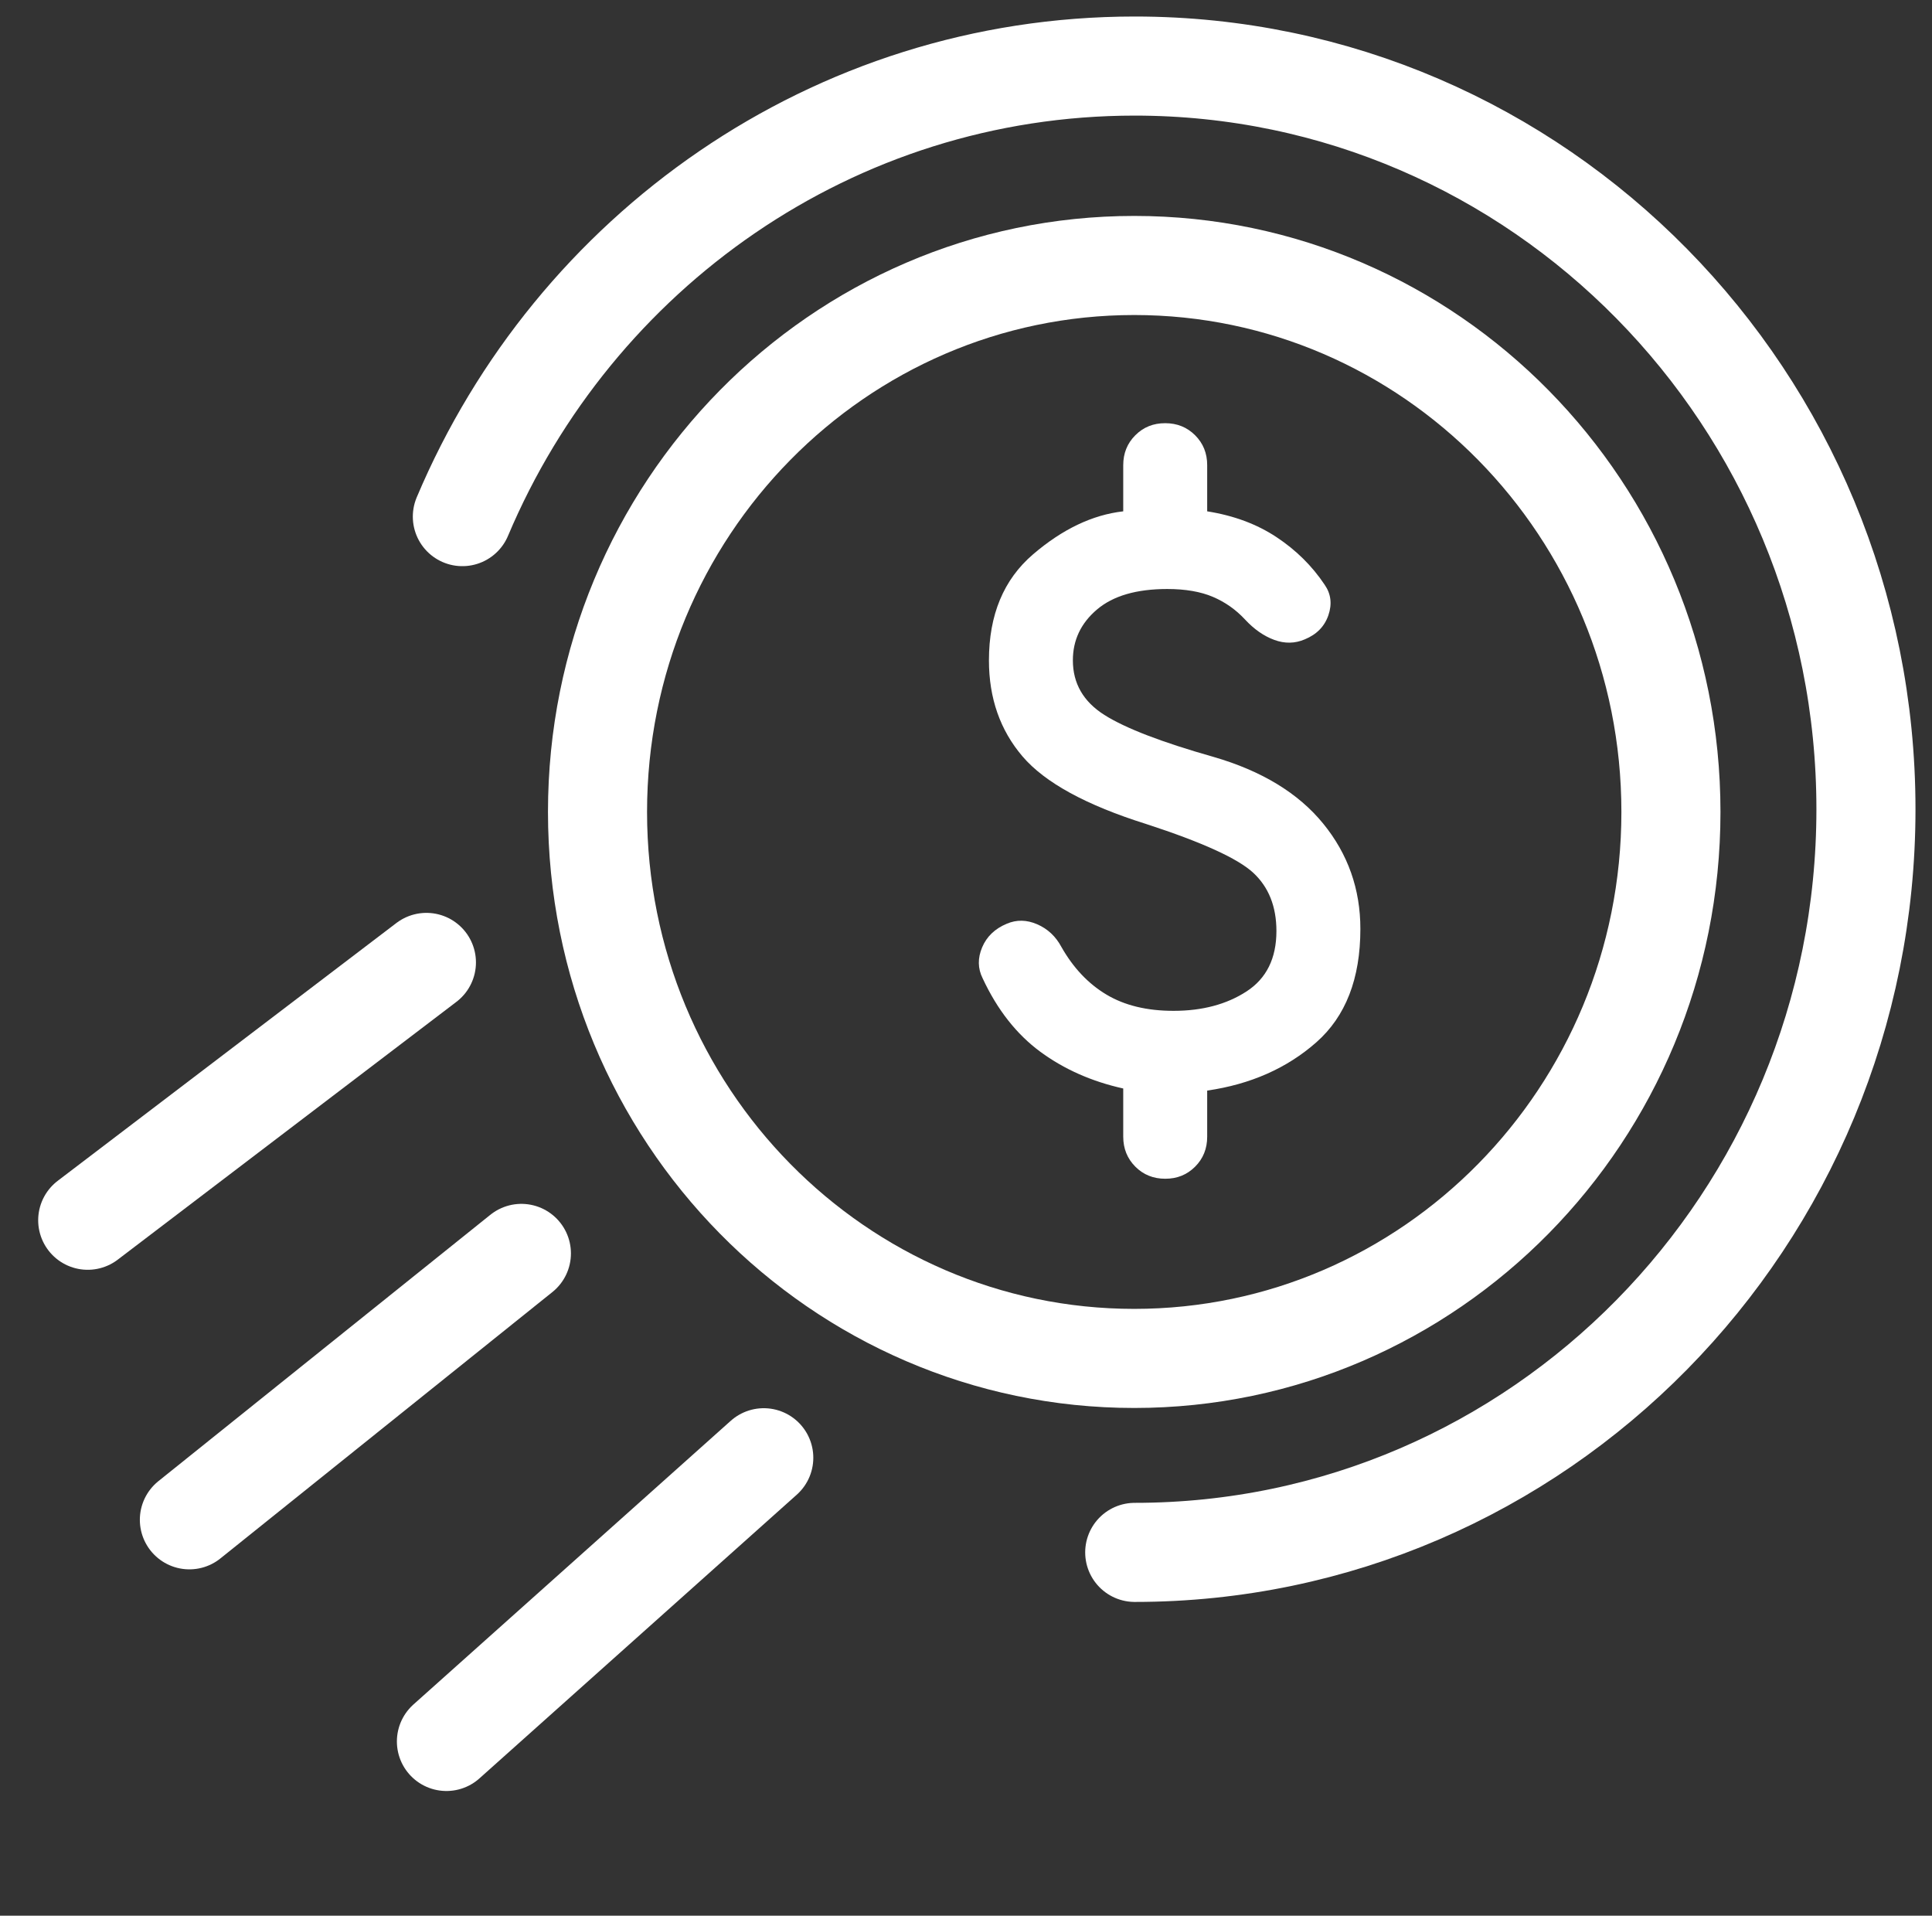
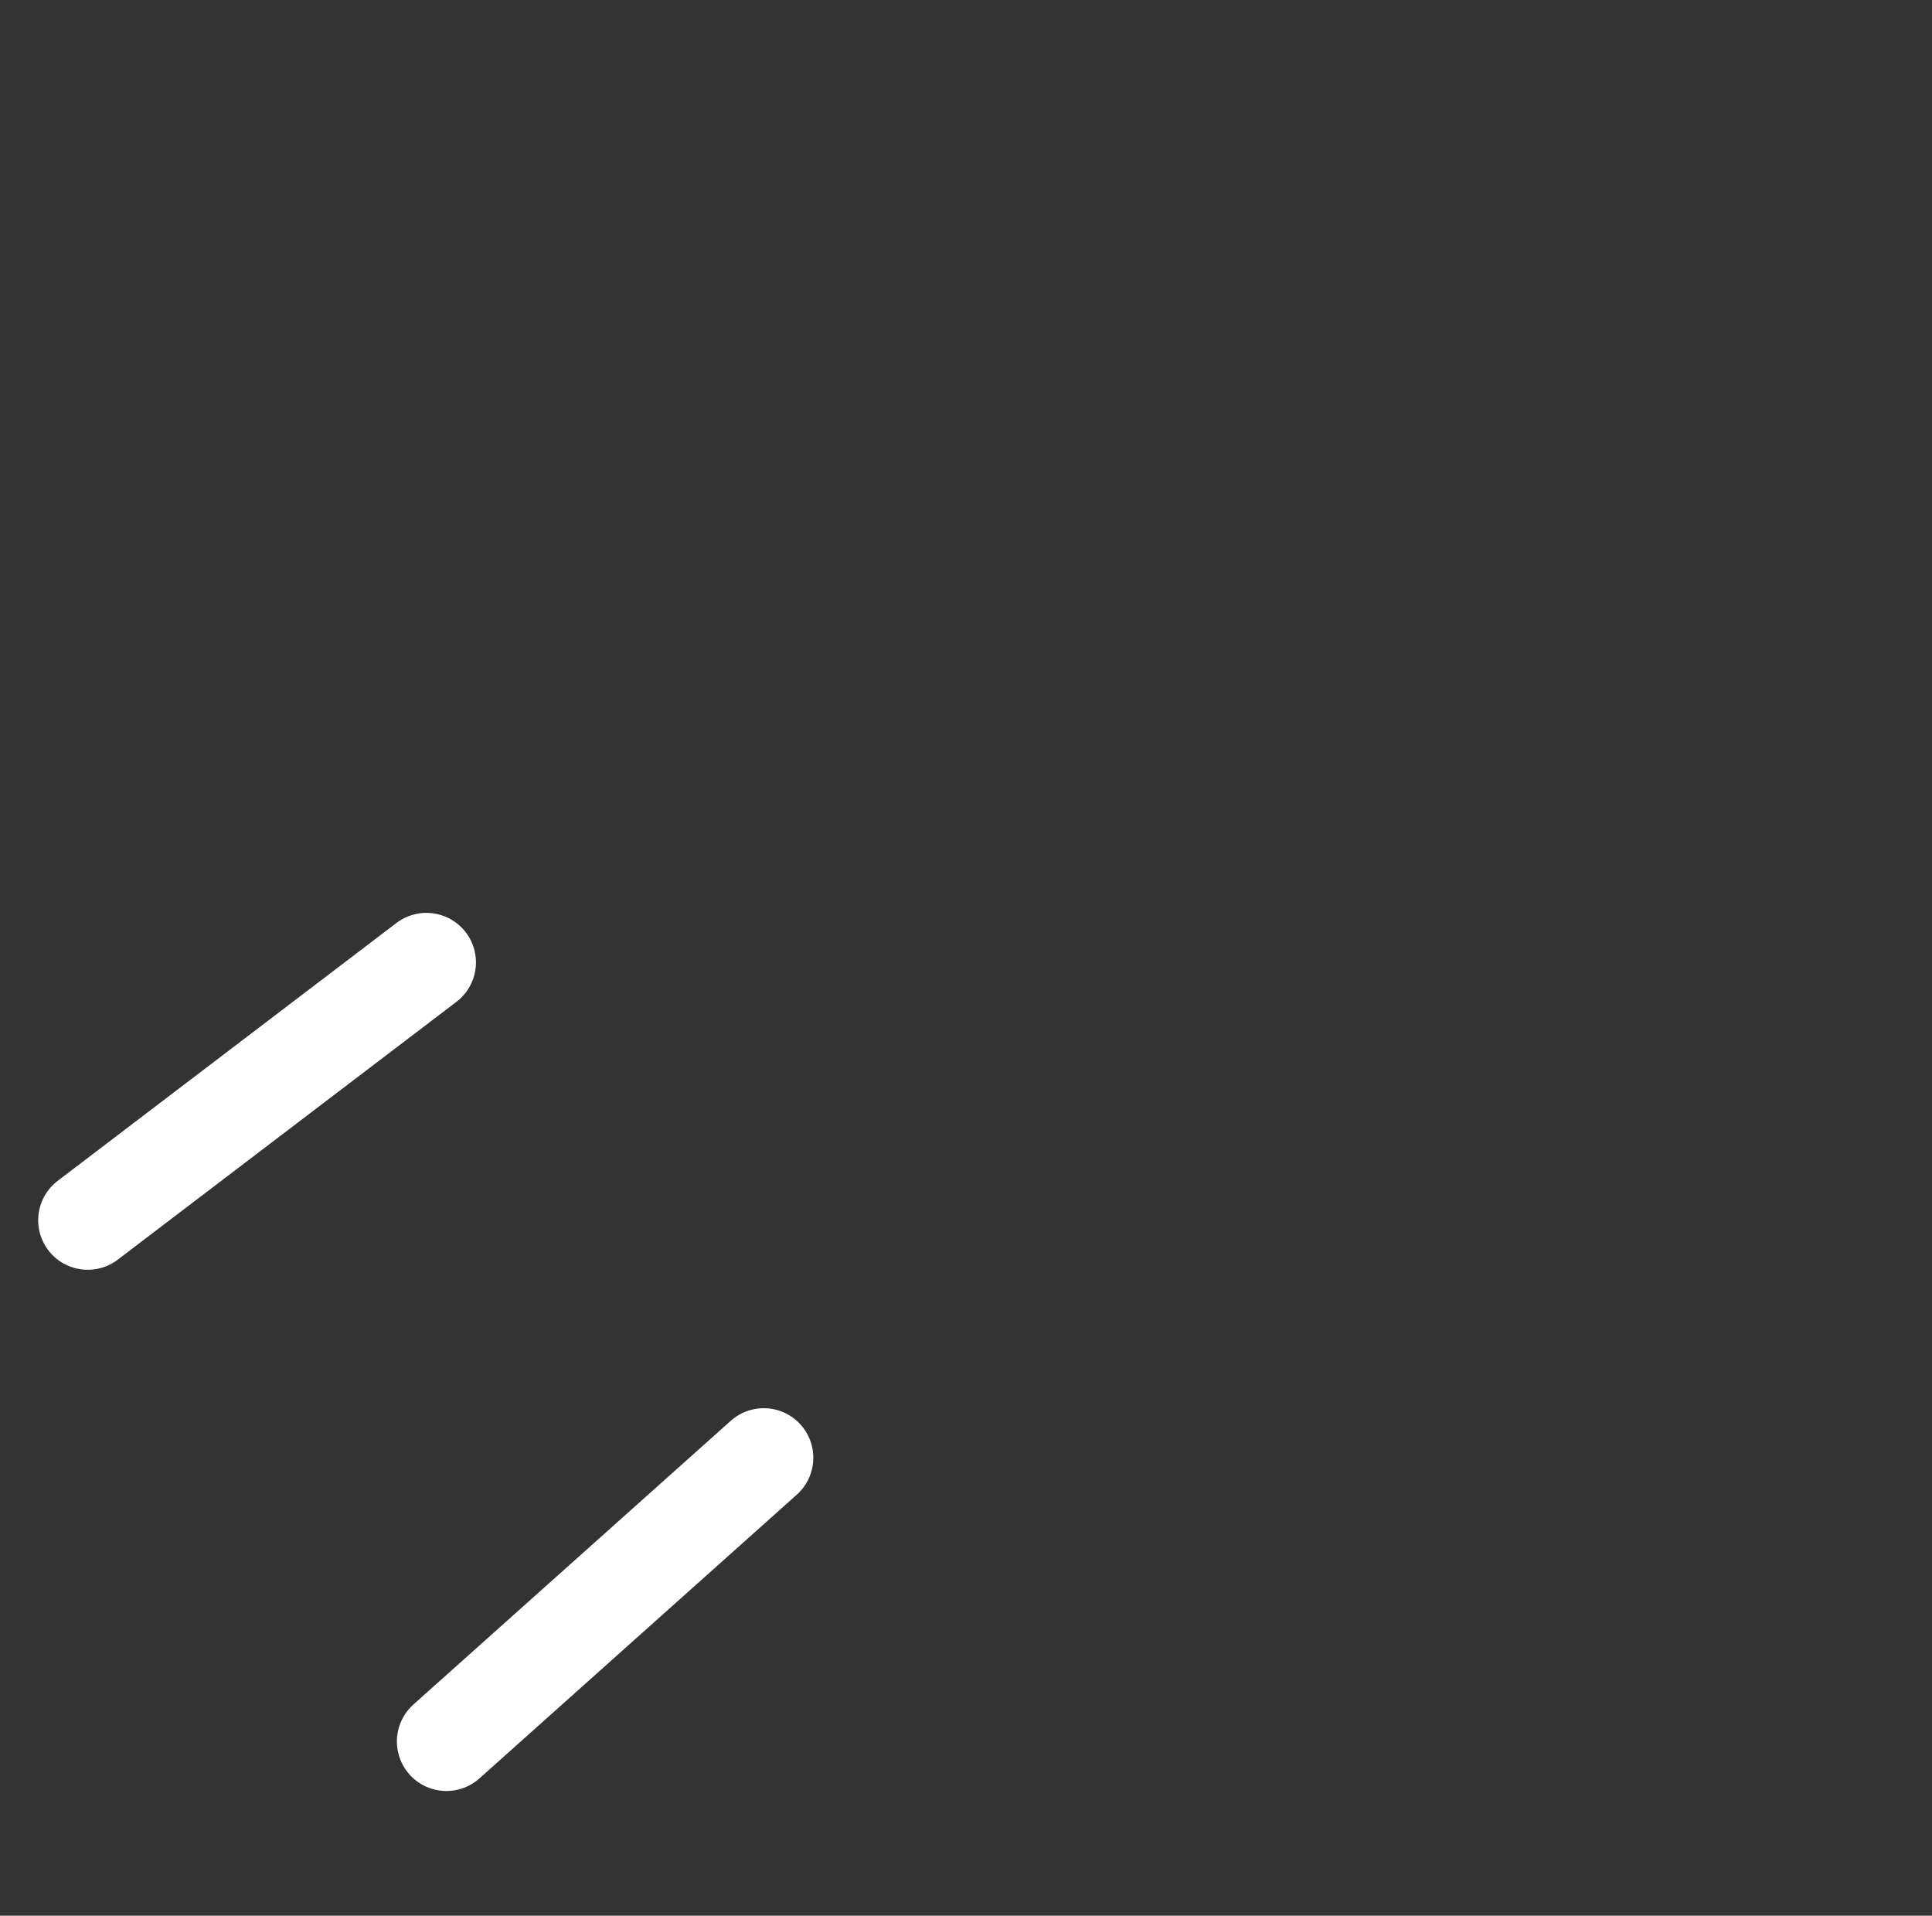
<svg xmlns="http://www.w3.org/2000/svg" width="117" height="116" viewBox="0 0 117 116" fill="none">
  <rect x="0" y="0" width="117" height="116" fill="#333333" stroke="none" />
-   <path d="M101.19 49.165C101.19 67.487 86.592 82.255 68.688 82.255C50.784 82.255 36.185 67.487 36.185 49.165C36.185 30.843 50.784 16.075 68.688 16.075C86.592 16.075 101.19 30.843 101.19 49.165Z" stroke="white" stroke-width="6" />
-   <path d="M68.718 94C93.174 94 113 73.853 113 49C113 24.147 93.174 4 68.718 4C50.452 4 34.769 15.238 28 31.282" stroke="white" stroke-width="6" stroke-linecap="round" />
  <line x1="25.823" y1="58.276" x2="5.312" y2="73.888" stroke="white" stroke-width="6" stroke-linecap="round" />
-   <line x1="31.575" y1="75.896" x2="11.469" y2="92.027" stroke="white" stroke-width="6" stroke-linecap="round" />
  <line x1="46.253" y1="88.269" x2="27.035" y2="105.448" stroke="white" stroke-width="6" stroke-linecap="round" />
-   <path d="M70.564 71.375C69.844 71.375 69.24 71.131 68.754 70.643C68.268 70.155 68.024 69.552 68.022 68.833V65.91C66.116 65.487 64.443 64.746 63.002 63.687C61.562 62.627 60.397 61.145 59.508 59.239C59.211 58.645 59.201 58.021 59.477 57.365C59.753 56.71 60.251 56.233 60.969 55.934C61.562 55.68 62.176 55.691 62.812 55.967C63.447 56.244 63.934 56.699 64.273 57.332C64.993 58.603 65.904 59.567 67.006 60.225C68.107 60.882 69.463 61.21 71.072 61.208C72.809 61.208 74.281 60.817 75.487 60.034C76.694 59.251 77.298 58.033 77.299 56.379C77.299 54.897 76.833 53.721 75.901 52.854C74.969 51.986 72.809 51.001 69.42 49.898C65.777 48.754 63.278 47.389 61.922 45.801C60.567 44.213 59.889 42.275 59.889 39.985C59.889 37.232 60.779 35.093 62.558 33.568C64.337 32.043 66.158 31.174 68.022 30.962V28.167C68.022 27.447 68.266 26.843 68.754 26.355C69.242 25.866 69.845 25.623 70.564 25.625C71.284 25.625 71.888 25.869 72.376 26.357C72.864 26.845 73.107 27.448 73.106 28.167V30.962C74.715 31.217 76.113 31.736 77.299 32.521C78.485 33.305 79.46 34.268 80.222 35.41C80.603 35.961 80.678 36.575 80.446 37.253C80.214 37.931 79.737 38.418 79.015 38.715C78.422 38.969 77.808 38.98 77.172 38.748C76.537 38.516 75.944 38.102 75.393 37.507C74.842 36.914 74.196 36.459 73.454 36.142C72.712 35.826 71.791 35.666 70.691 35.665C68.827 35.665 67.408 36.078 66.434 36.905C65.459 37.732 64.972 38.759 64.972 39.985C64.972 41.383 65.608 42.485 66.879 43.29C68.149 44.094 70.352 44.942 73.487 45.831C76.41 46.678 78.624 48.024 80.128 49.867C81.633 51.711 82.384 53.839 82.383 56.252C82.383 59.26 81.493 61.547 79.714 63.115C77.935 64.682 75.732 65.656 73.106 66.037V68.833C73.106 69.553 72.862 70.158 72.374 70.645C71.886 71.134 71.282 71.377 70.564 71.375Z" fill="white" />
</svg>